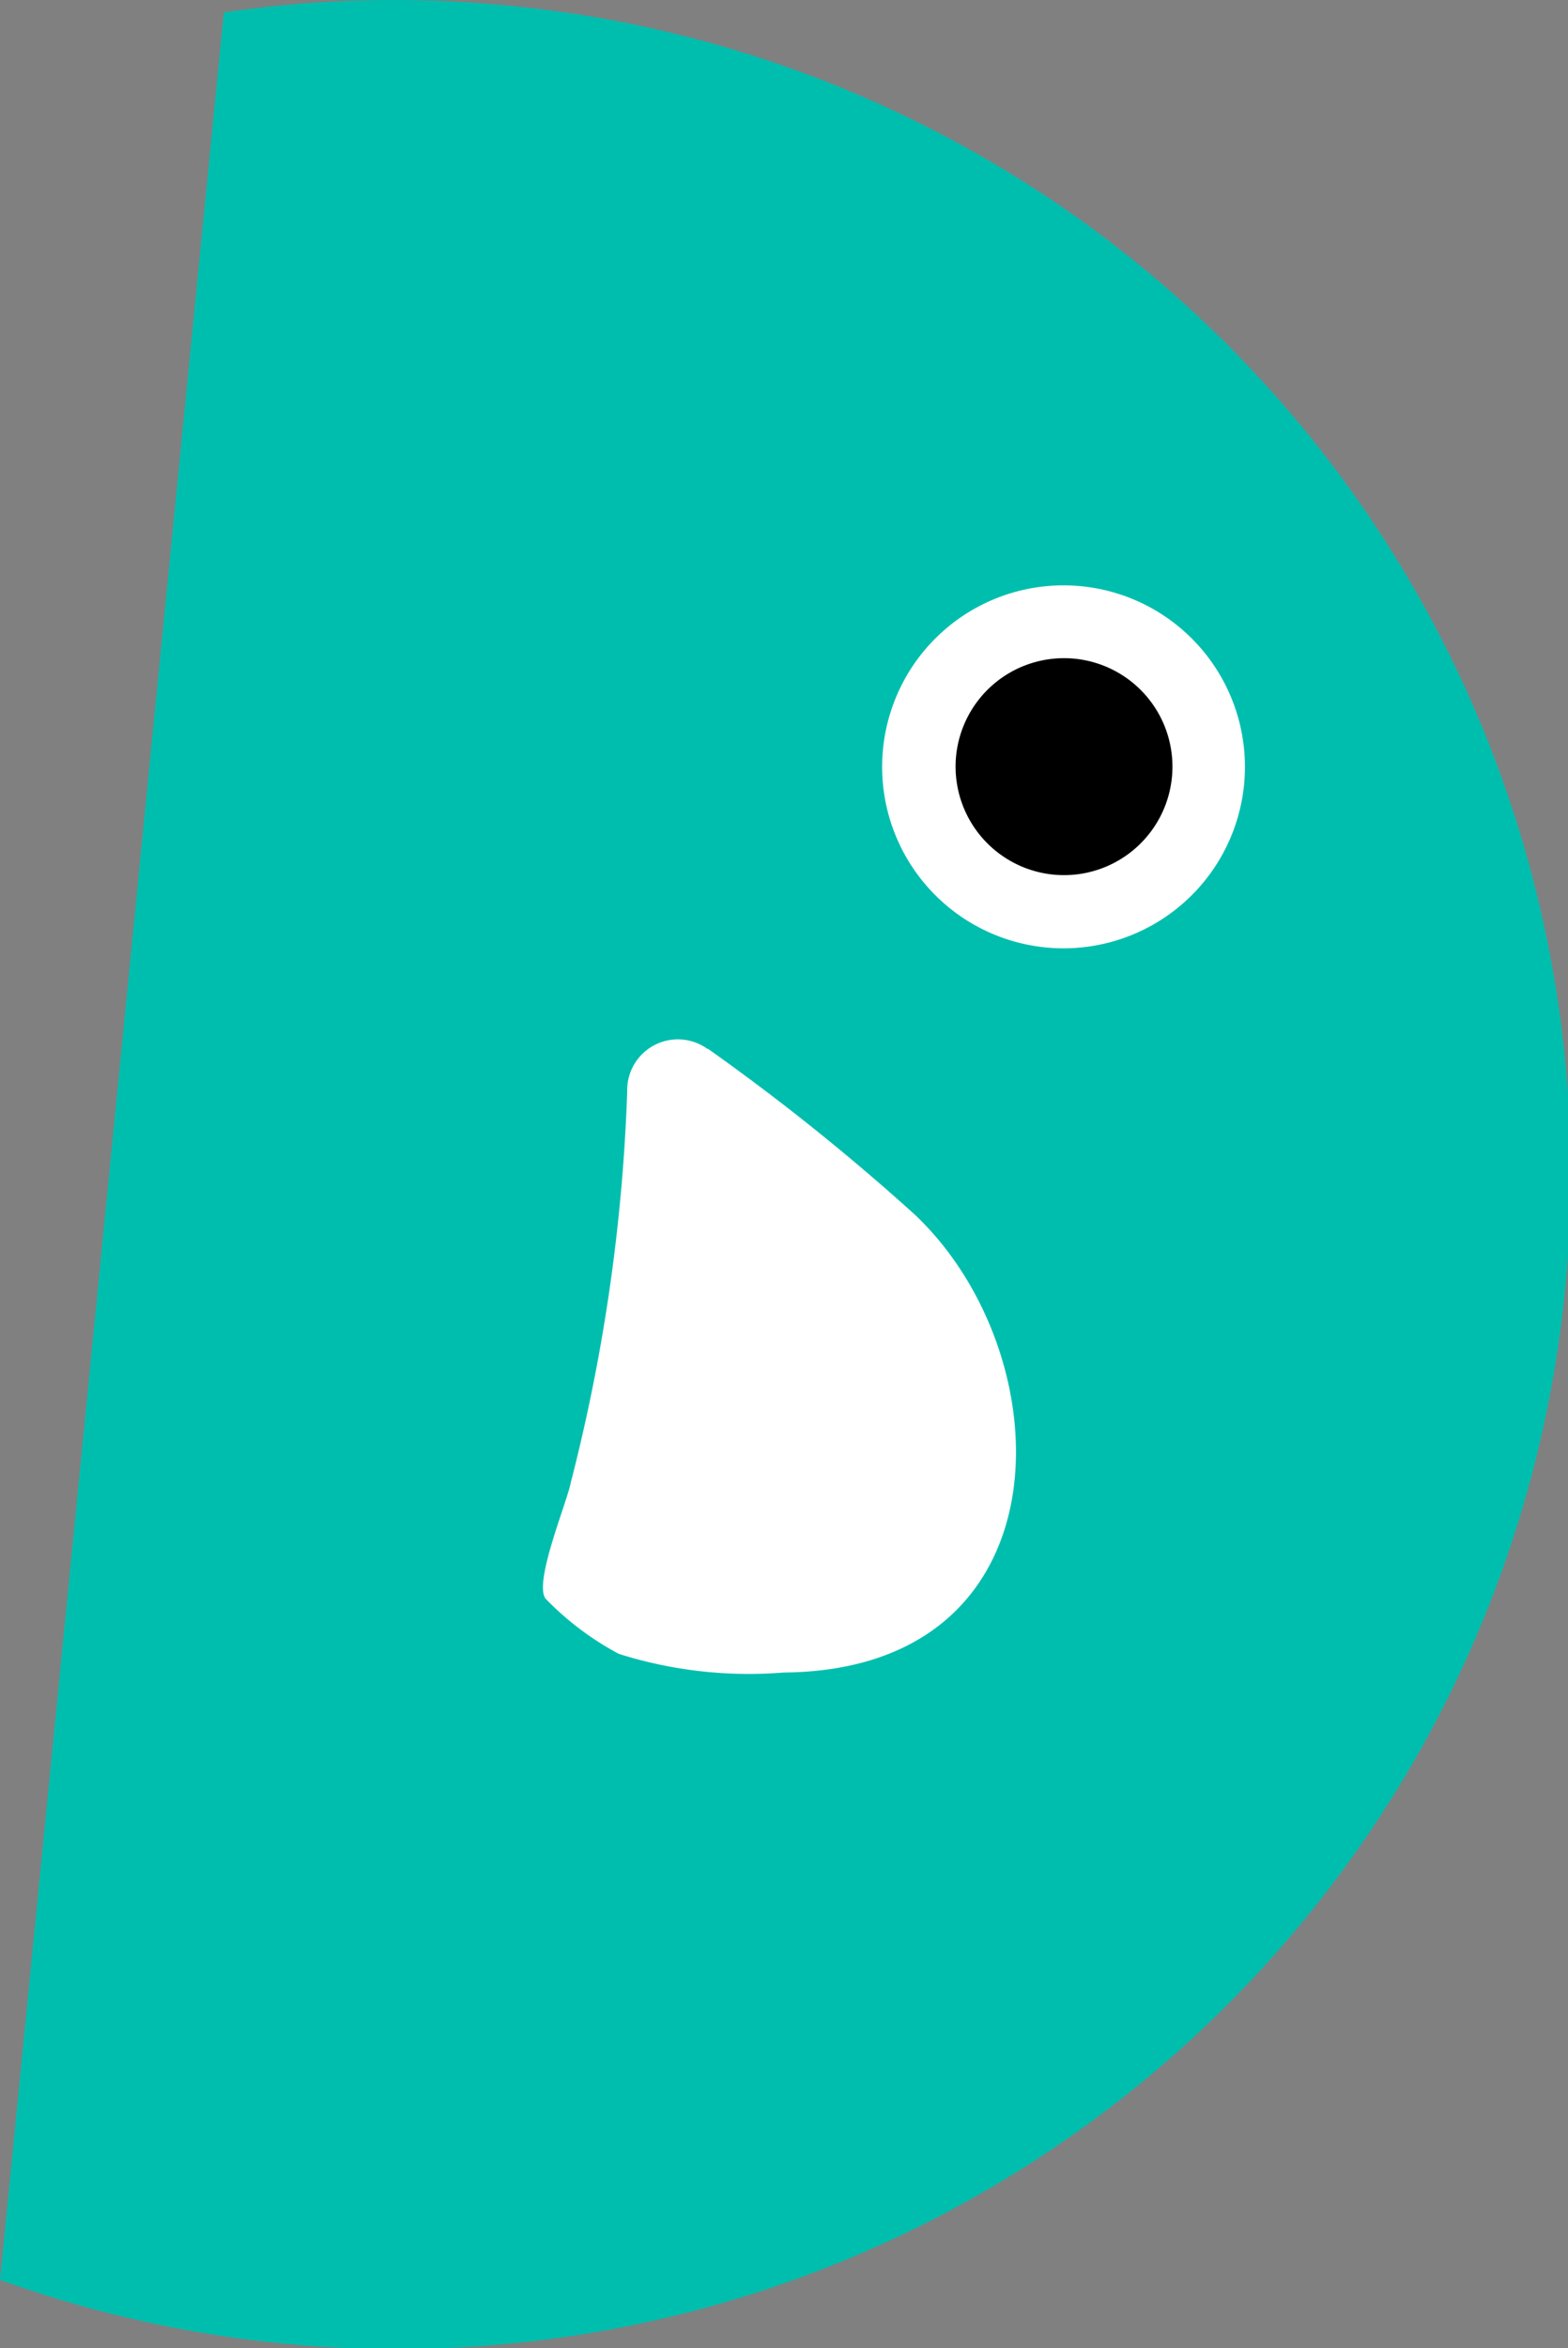
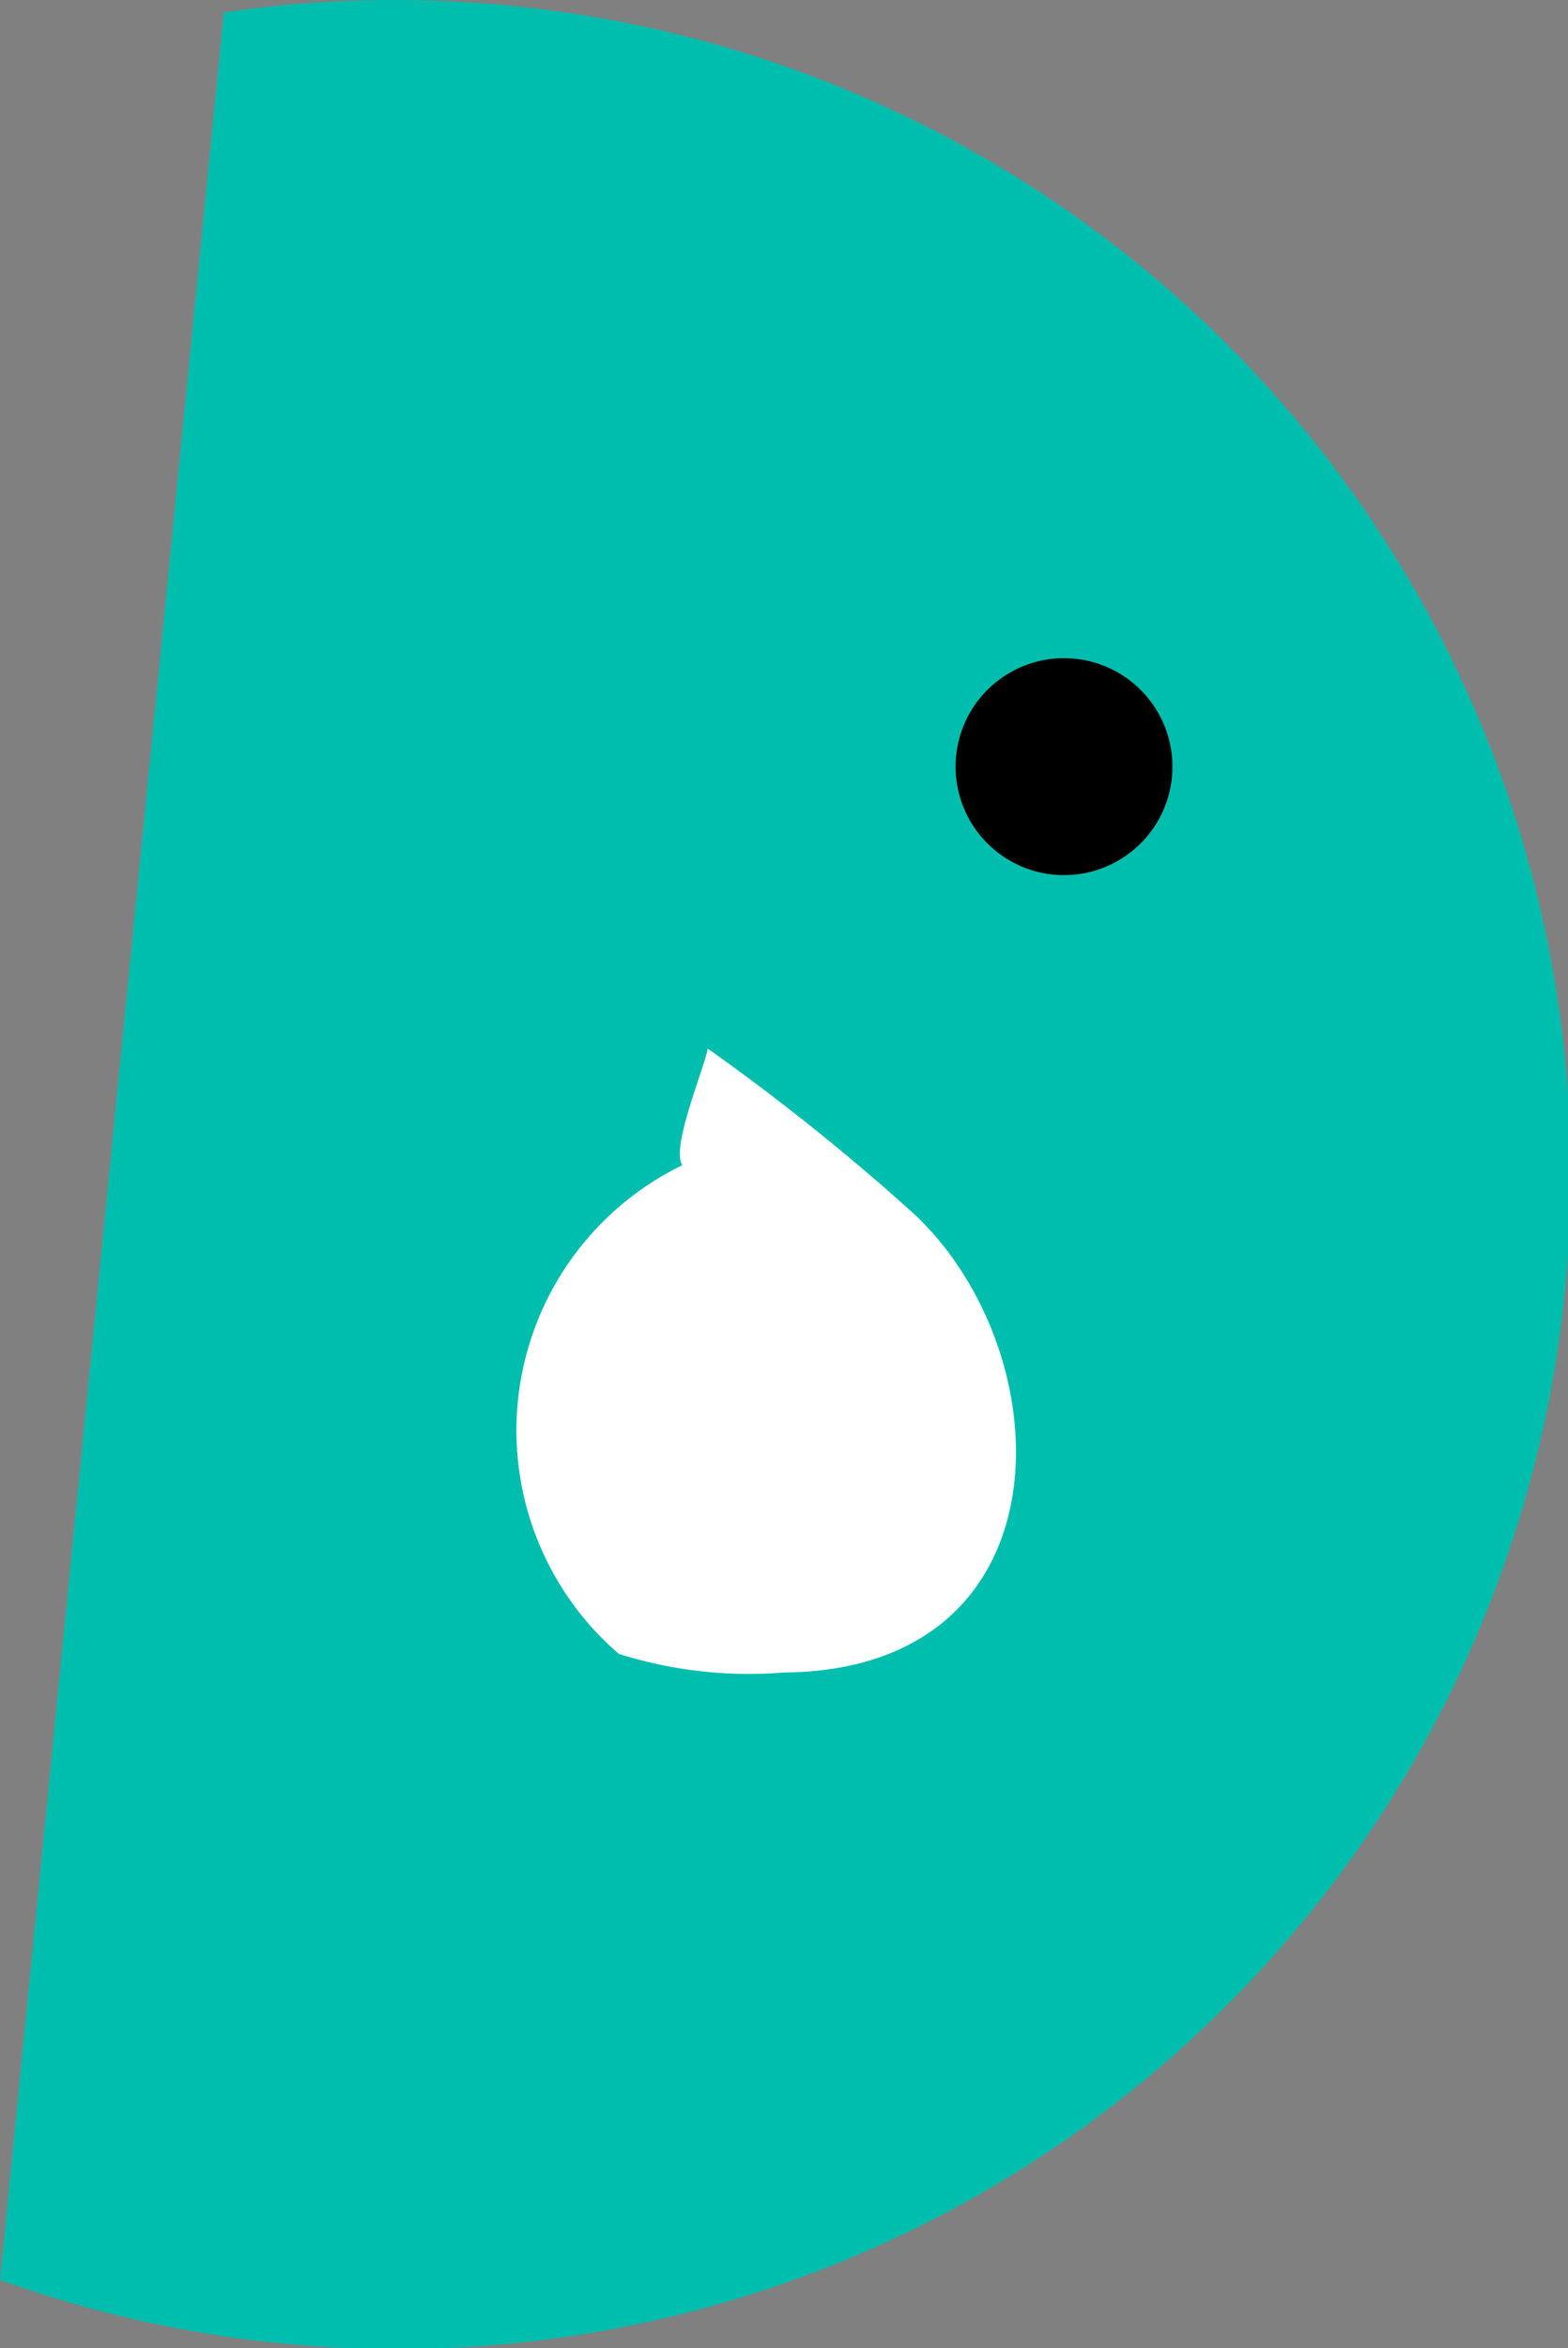
<svg xmlns="http://www.w3.org/2000/svg" id="グループ_26" data-name="グループ 26" width="18.567" height="27.791" viewBox="0 0 18.567 27.791">
  <rect x="0" y="0" width="18.567" height="27.791" fill="#808080" stroke="none" />
  <path id="パス_253" data-name="パス 253" d="M6.036,2.683a13.919,13.919,0,0,0-3.386.079L0,29.6A13.9,13.9,0,1,0,6.036,2.683" transform="translate(0 -2.615)" fill="#00beae" />
-   <path id="パス_254" data-name="パス 254" d="M27.8,22.979a2.148,2.148,0,1,1,1.927,2.349A2.148,2.148,0,0,1,27.8,22.979" transform="translate(-17.344 -14.114)" fill="#fff" />
  <path id="パス_255" data-name="パス 255" d="M30.1,24.5a1.284,1.284,0,1,1,1.152,1.4A1.285,1.285,0,0,1,30.1,24.5" transform="translate(-18.779 -15.548)" />
-   <path id="パス_256" data-name="パス 256" d="M19.053,35.442a.6.6,0,0,0-.953.5,21.5,21.5,0,0,1-.668,4.63c-.046.239-.44,1.177-.3,1.374A3.491,3.491,0,0,0,18,42.6a5.107,5.107,0,0,0,1.955.221c3.387-.029,3.317-3.75,1.551-5.419a26.386,26.386,0,0,0-2.452-1.965" transform="translate(-10.673 -23.025)" fill="#fff" />
+   <path id="パス_256" data-name="パス 256" d="M19.053,35.442c-.046.239-.44,1.177-.3,1.374A3.491,3.491,0,0,0,18,42.6a5.107,5.107,0,0,0,1.955.221c3.387-.029,3.317-3.75,1.551-5.419a26.386,26.386,0,0,0-2.452-1.965" transform="translate(-10.673 -23.025)" fill="#fff" />
</svg>